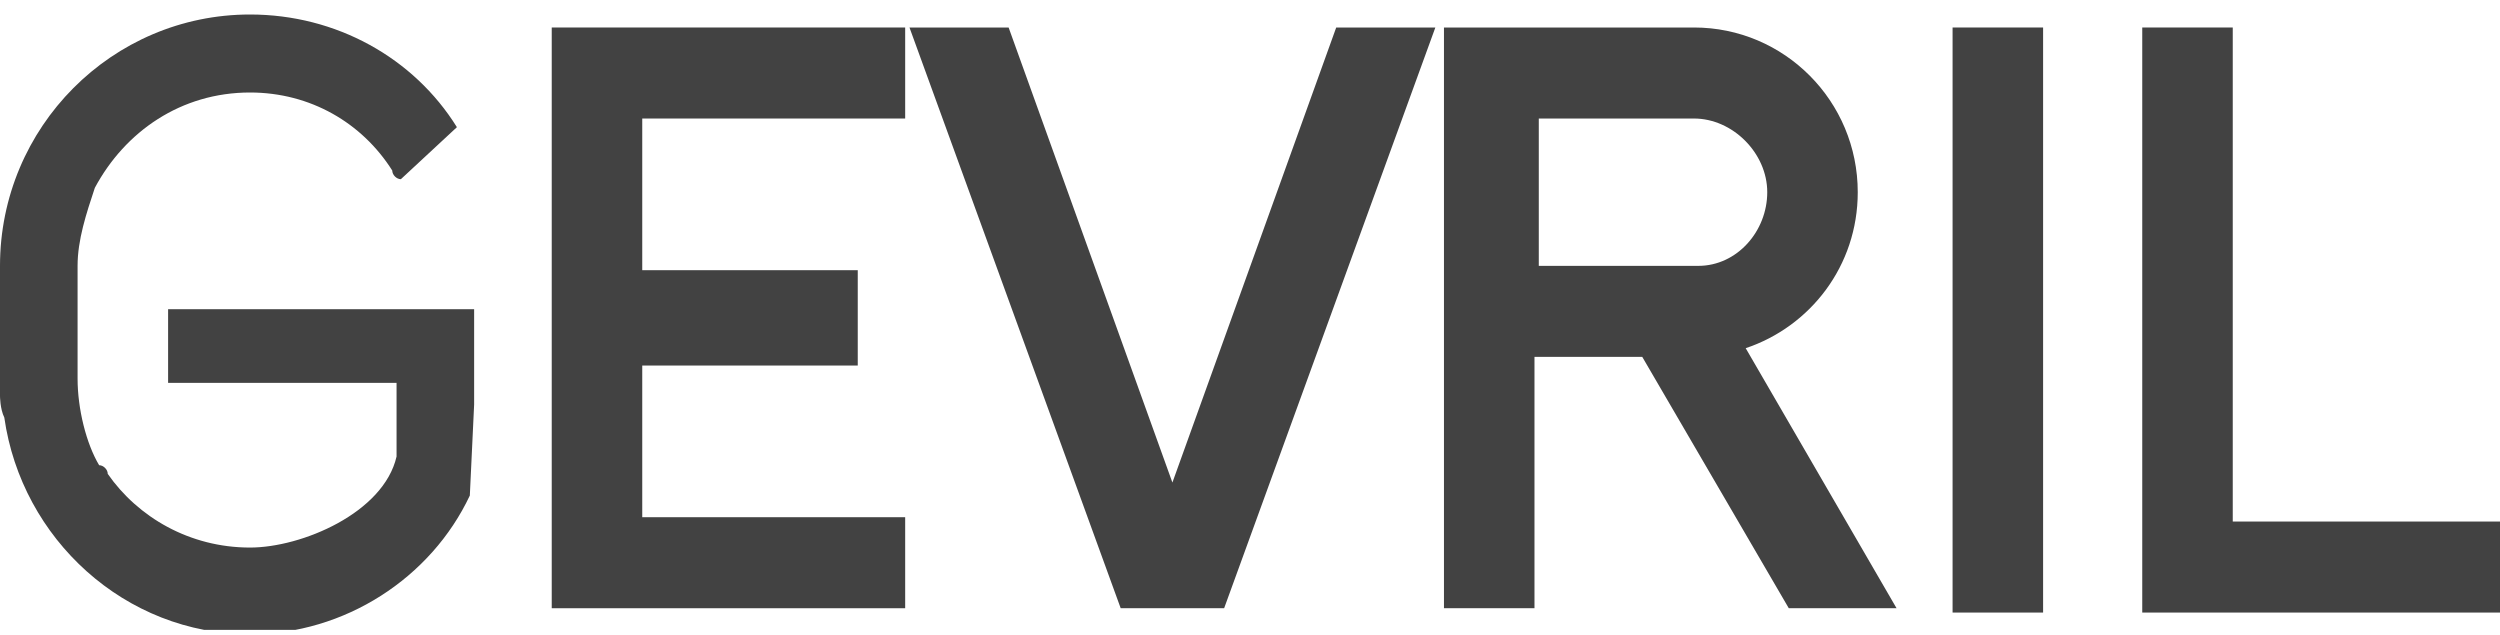
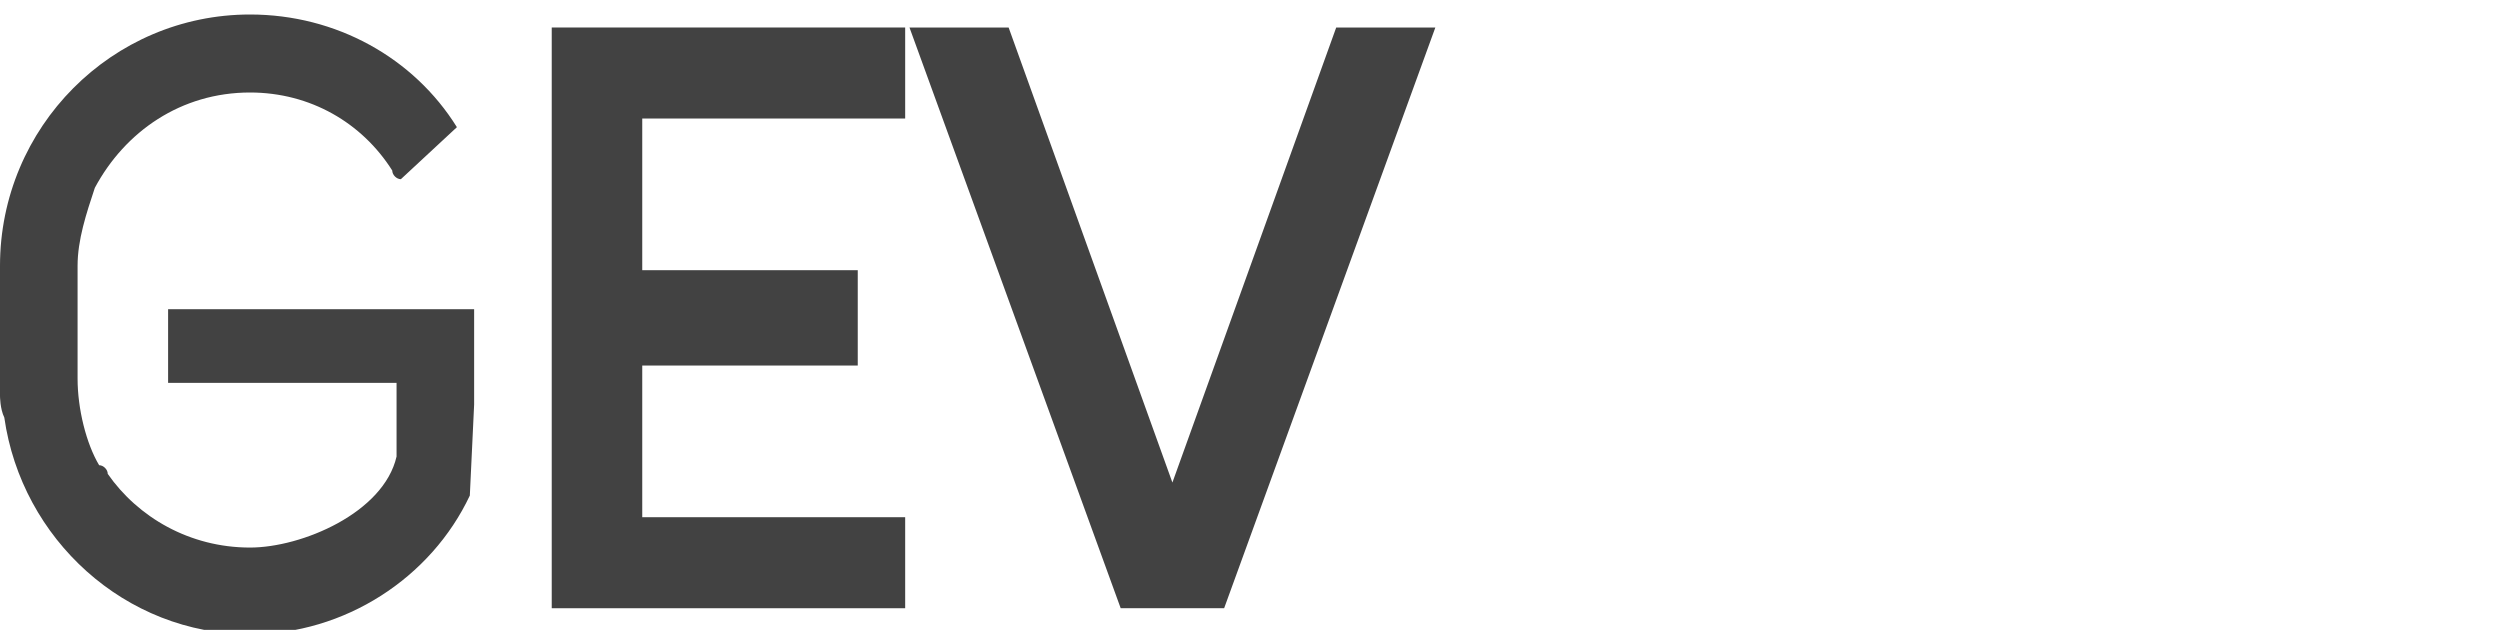
<svg xmlns="http://www.w3.org/2000/svg" width="130" height="33" viewBox="0 0 130 33" fill="none">
  <g clip-path="url(#clip0_1773_14270)">
    <path d="M47.069 6.163V1.43H33.397H28.69V6.163V14.05V19.008V26.895V31.628H33.397H47.069V26.895H33.397V19.008H44.603V14.05H33.397V6.163H47.069Z" fill="#424242" />
    <path d="M69.483 1.43L60.965 25.092L52.448 1.43H47.293L58.276 31.628H58.5H63.431H63.655L74.638 1.43H69.483Z" fill="#424242" />
-     <path d="M106.241 1.43H101.534V31.853H106.241V1.43Z" fill="#424242" />
-     <path d="M116.103 27.12V1.43H111.397V27.12V31.628V31.853H130V27.12H116.103Z" fill="#424242" />
-     <path d="M90.776 18.106C94.138 16.98 96.603 13.825 96.603 9.994C96.603 5.261 92.793 1.43 88.086 1.43H87.862H75.086V6.163V13.825V18.557V31.628H79.793V18.557H85.397L93.017 31.628H98.621L90.776 18.106ZM82.707 13.825H80.466H80.017V6.163H80.466H87.862H88.086C90.103 6.163 91.897 7.966 91.897 9.994C91.897 12.022 90.328 13.825 88.31 13.825H82.707Z" fill="#424242" />
    <path d="M8.741 16.078V19.909H20.621V23.74C19.948 26.67 15.69 28.473 13 28.473C9.862 28.473 7.172 26.895 5.603 24.642C5.603 24.416 5.379 24.191 5.155 24.191C4.483 23.064 4.034 21.261 4.034 19.684V13.825C4.034 12.473 4.483 11.12 4.931 9.768C6.5 6.839 9.414 4.81 13 4.81C16.138 4.81 18.828 6.388 20.397 8.867C20.397 9.092 20.621 9.318 20.845 9.318L23.759 6.613C21.517 3.008 17.483 0.754 13 0.754C5.828 0.754 0 6.613 0 13.825V20.585C0 20.585 0 21.261 0.224 21.712C1.121 28.022 6.5 32.98 13 32.98C17.931 32.98 22.414 30.05 24.431 25.768L24.655 21.036V16.078H8.741Z" fill="#424242" />
  </g>
  <defs>
    <clipPath id="clip0_1773_14270">
      <rect width="130" height="32" fill="white" transform="translate(0 0.754)" />
    </clipPath>
  </defs>
</svg>